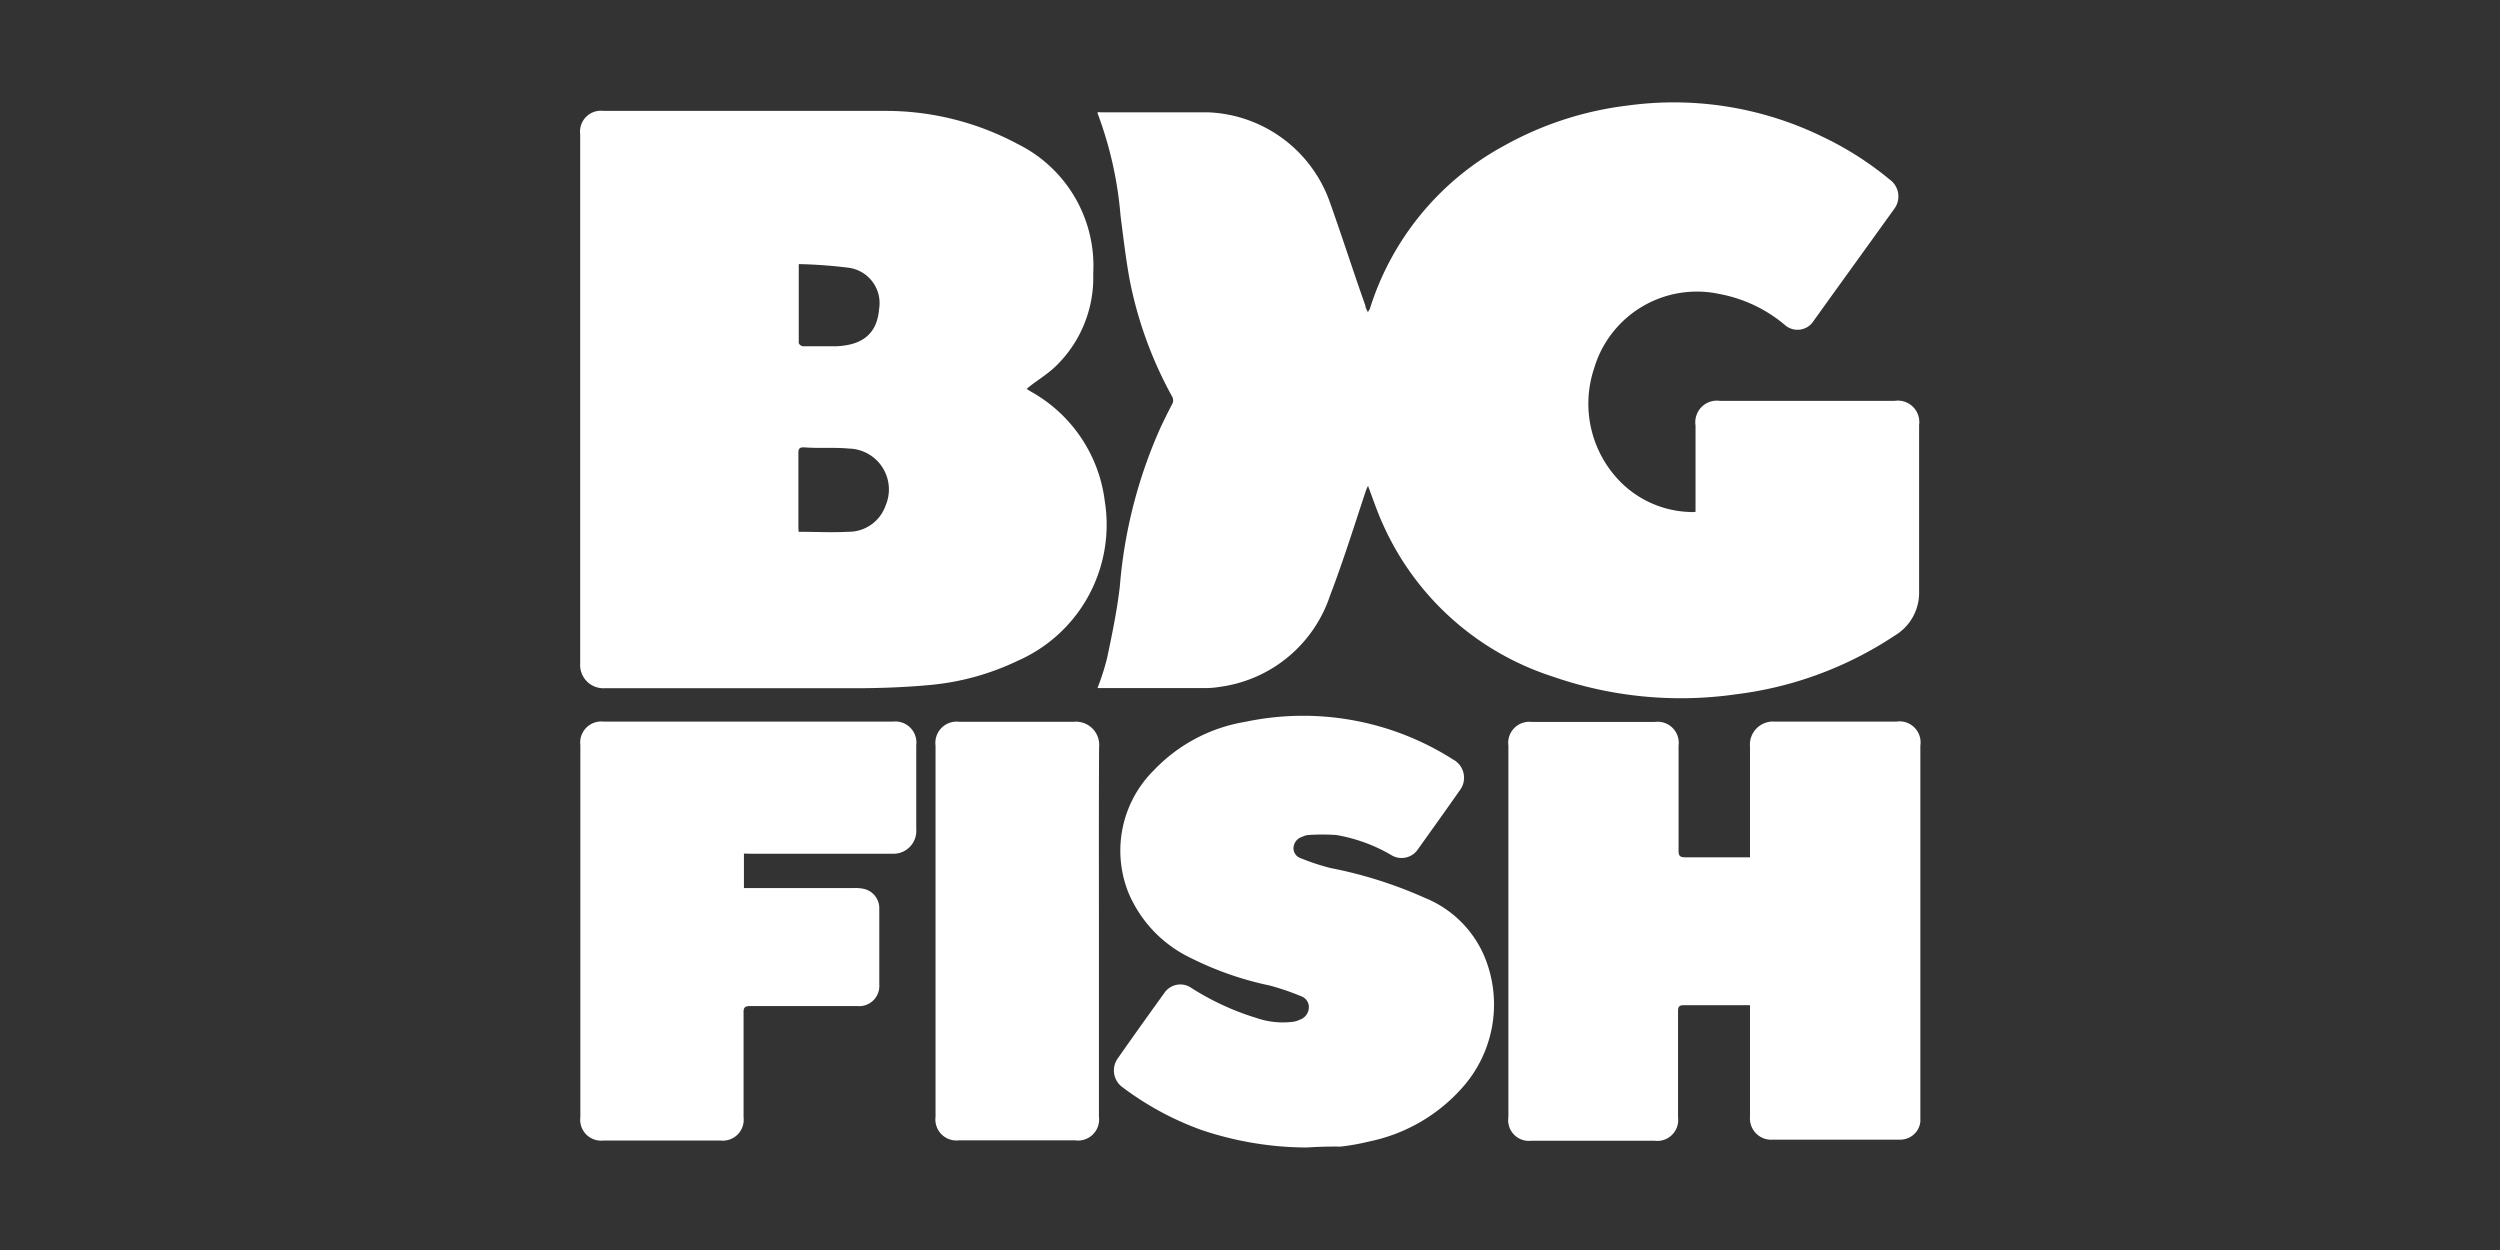
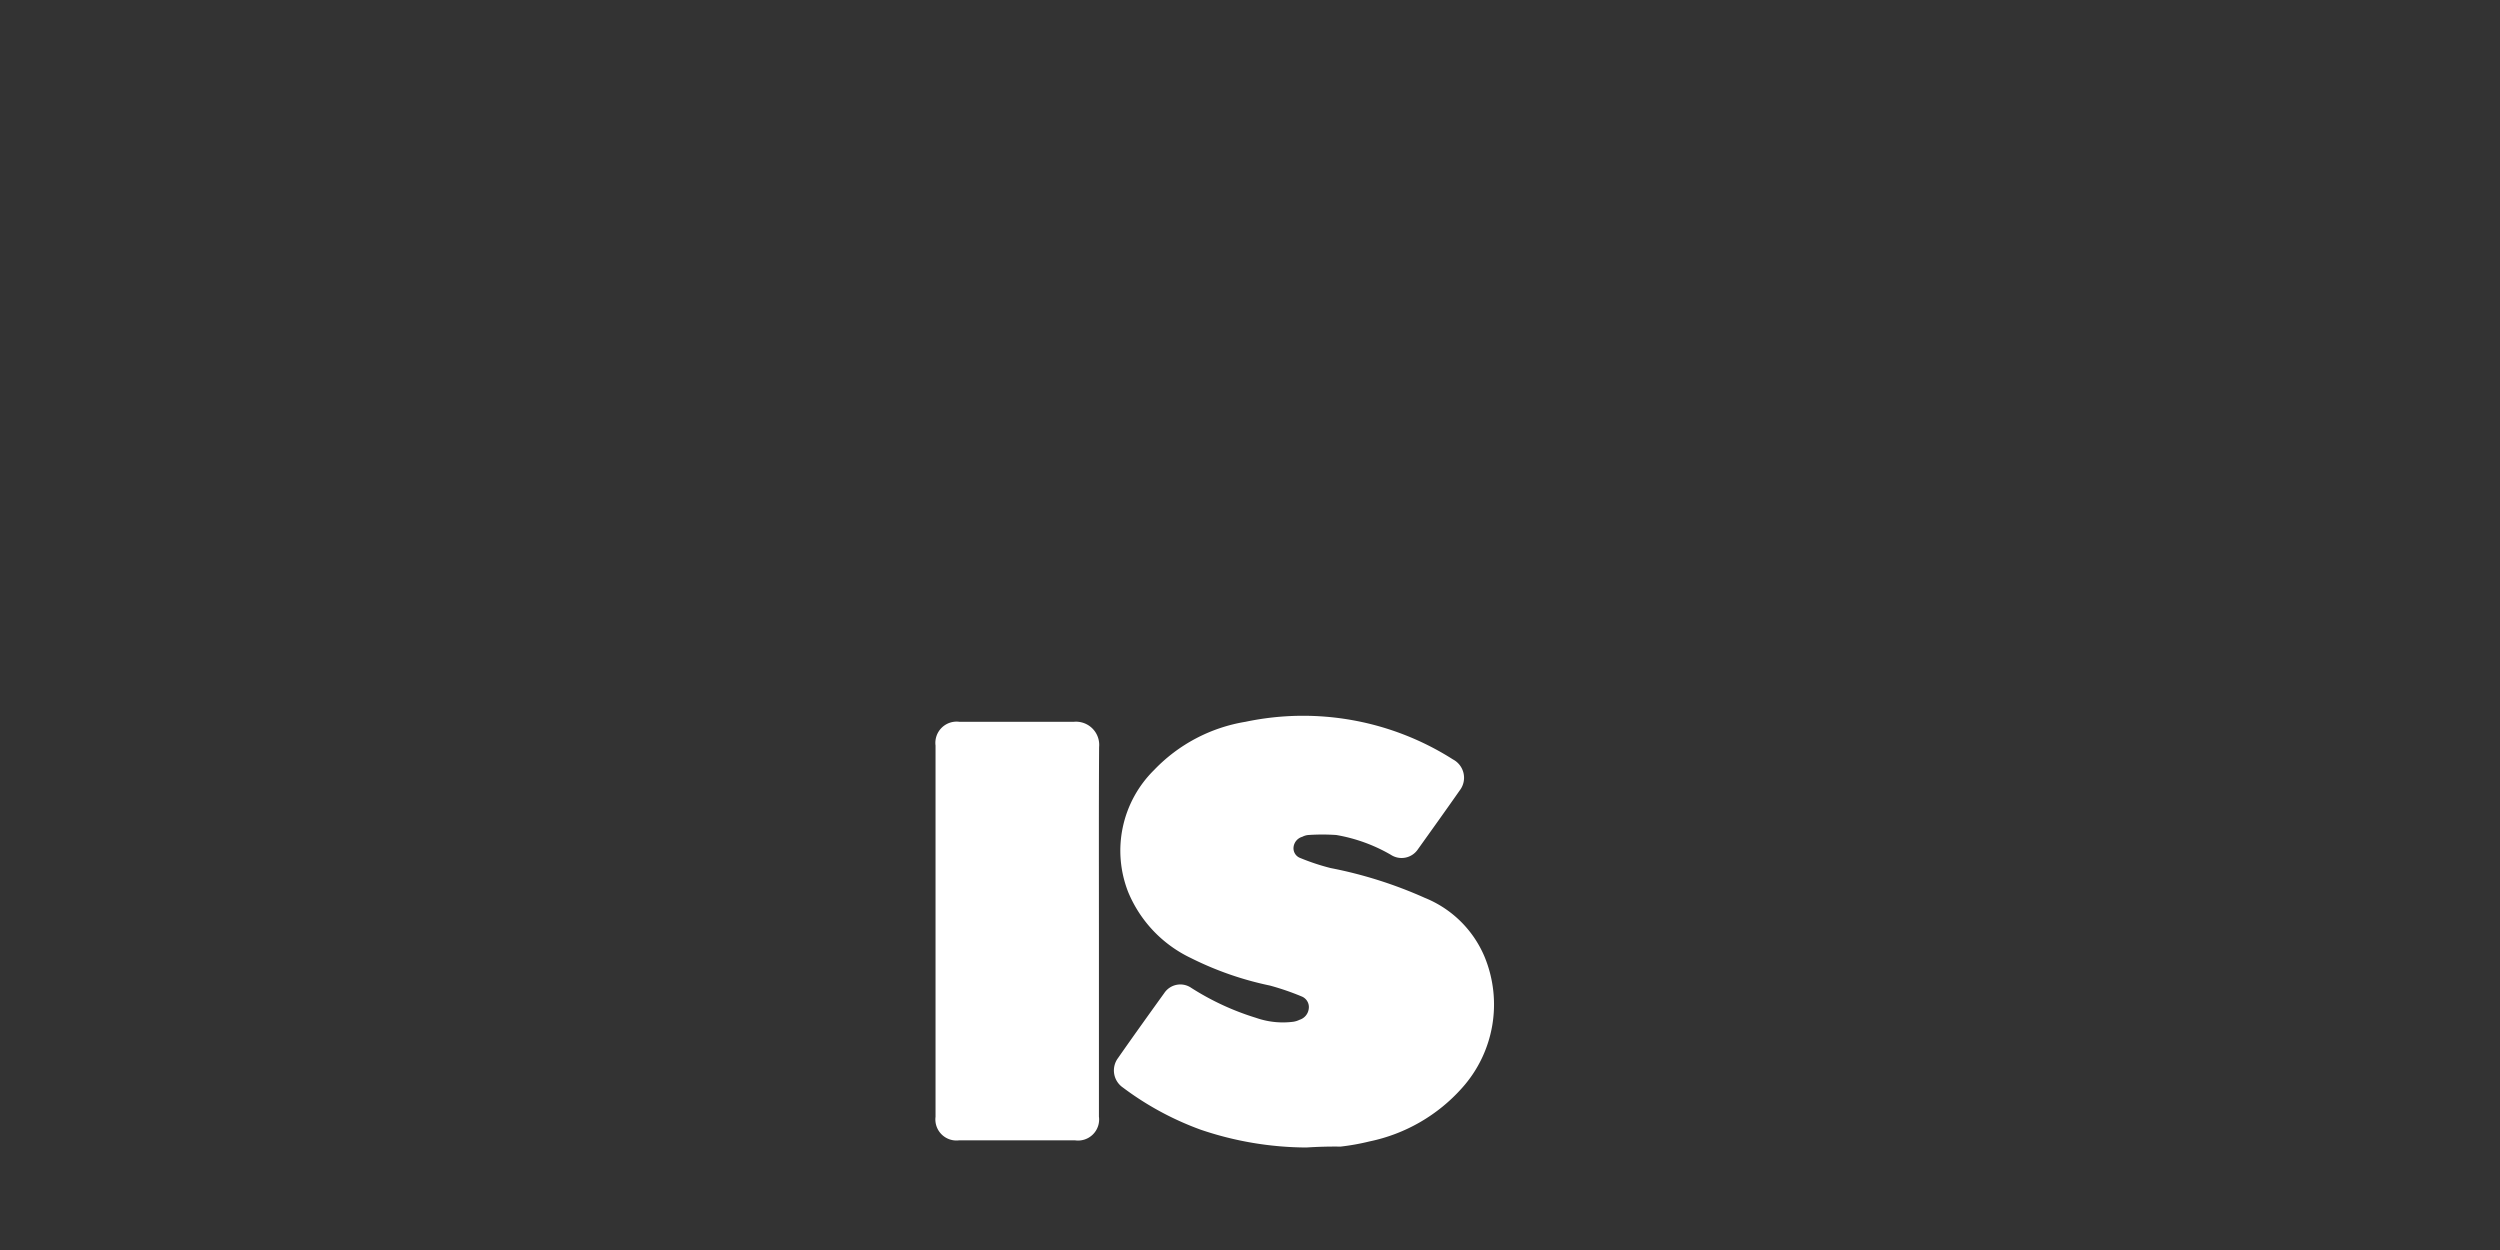
<svg xmlns="http://www.w3.org/2000/svg" viewBox="0 0 140 70">
  <rect x="0" y="0" width="140" height="70" fill="#333333" stroke="none" />
  <defs>
    <style>.cls-1{fill:#fff;}</style>
  </defs>
  <title>logo_140x70</title>
  <g id="svg2">
-     <path class="cls-1" d="M61.46,6.29a.62.62,0,0,1,.18,0c2,0,4,0,6,0a7.54,7.54,0,0,1,6.82,5c.69,1.93,1.31,3.88,2,5.82,0,.12.09.24.15.4,0-.1.08-.15.1-.21a15.72,15.72,0,0,1,7.52-9.14,18.78,18.78,0,0,1,6.92-2.25,19,19,0,0,1,11,1.79,18,18,0,0,1,3.68,2.36,1.16,1.16,0,0,1,.23,1.66c-1.49,2.08-3,4.16-4.49,6.24a1.07,1.07,0,0,1-1.65.21,7.94,7.94,0,0,0-3.65-1.71,6,6,0,0,0-7,4.17A6.23,6.23,0,0,0,90.76,27a5.73,5.73,0,0,0,3.84,1.67,1,1,0,0,0,.24,0l.11,0c0-.12,0-.24,0-.36V23.83a1.21,1.21,0,0,1,1.38-1.38h9.76a1.2,1.2,0,0,1,1.38,1.35c0,3.11,0,6.21,0,9.32a2.79,2.79,0,0,1-1.36,2.47,20.59,20.59,0,0,1-8.89,3.29,21.79,21.79,0,0,1-10.29-1,15.66,15.66,0,0,1-9.45-8.44c-.33-.71-.58-1.46-.87-2.23a1.94,1.94,0,0,0-.13.3c-.65,1.95-1.26,3.92-2,5.85a7.56,7.56,0,0,1-6.14,5.1,4.84,4.84,0,0,1-.94.07H61.7l-.24,0A13.79,13.79,0,0,0,62,36.84c.28-1.33.56-2.68.71-4A27.09,27.09,0,0,1,65,23.92c.2-.42.41-.85.63-1.27a.43.43,0,0,0,0-.46,22.38,22.38,0,0,1-2.38-6.58c-.21-1.17-.35-2.36-.5-3.54A21.26,21.26,0,0,0,61.5,6.44.54.54,0,0,1,61.46,6.29Z" />
-     <path class="cls-1" d="M57.49,21.78l.26.16a8.17,8.17,0,0,1,4.12,6.14A8.32,8.32,0,0,1,57,37a14.38,14.38,0,0,1-4.93,1.36c-1.28.12-2.57.17-3.86.18-4.78,0-9.57,0-14.35,0a1.3,1.3,0,0,1-1.37-1.37q0-14.82,0-29.65a1.17,1.17,0,0,1,1.31-1.31c5.25,0,10.5,0,15.74,0A15.65,15.65,0,0,1,57,8.07a7.61,7.61,0,0,1,4.22,7.25,6.89,6.89,0,0,1-2.08,5.17C58.62,21,58,21.34,57.49,21.78Zm-12.76,8c.94,0,1.85.05,2.75,0a2.19,2.19,0,0,0,2.11-1.46,2.29,2.29,0,0,0-2.06-3.2c-.83-.08-1.67,0-2.51-.07-.25,0-.31.08-.31.32,0,1.38,0,2.77,0,4.15C44.71,29.63,44.72,29.72,44.73,29.83Zm0-15c0,1.55,0,3,0,4.44a.32.32,0,0,0,.23.17c.63,0,1.26,0,1.89,0,1.5-.07,2.27-.74,2.38-2.09A2,2,0,0,0,47.57,15,26.33,26.33,0,0,0,44.71,14.79Z" />
-     <path class="cls-1" d="M98,56.29l-.32,0H94.3c-.26,0-.33.08-.33.33,0,2,0,4,0,5.95a1.17,1.17,0,0,1-1.32,1.31H85.77a1.16,1.16,0,0,1-1.3-1.32q0-10.4,0-20.8a1.18,1.18,0,0,1,1.32-1.33h6.87A1.18,1.18,0,0,1,94,41.75c0,2,0,3.92,0,5.89,0,.3.09.37.39.37,1.08,0,2.17,0,3.25,0H98v-.37c0-2,0-3.89,0-5.83a1.29,1.29,0,0,1,1.38-1.4c2.27,0,4.54,0,6.81,0a1.18,1.18,0,0,1,1.35,1.34q0,4.11,0,8.23V62.11c0,.23,0,.47,0,.71a1.13,1.13,0,0,1-1.13,1H99.29A1.19,1.19,0,0,1,98,62.54V56.29Z" />
    <path class="cls-1" d="M73.15,64.26a18.61,18.61,0,0,1-5.92-1,16.83,16.83,0,0,1-4.35-2.36,1.16,1.16,0,0,1-.27-1.65c.85-1.22,1.72-2.43,2.59-3.64a1.08,1.08,0,0,1,1.51-.29A14.79,14.79,0,0,0,70.34,57a4.55,4.55,0,0,0,2.07.22,1.15,1.15,0,0,0,.36-.11.74.74,0,0,0,.52-.62.64.64,0,0,0-.4-.69,14.38,14.38,0,0,0-1.78-.61,18.11,18.11,0,0,1-4.42-1.54,7.1,7.1,0,0,1-3.51-3.69,6.34,6.34,0,0,1,1.45-6.84,9.12,9.12,0,0,1,5.12-2.7,15.63,15.63,0,0,1,11.62,2.11,1.16,1.16,0,0,1,.37,1.74c-.77,1.1-1.55,2.19-2.33,3.28a1.1,1.1,0,0,1-1.52.32,9.16,9.16,0,0,0-3.06-1.11,11.57,11.57,0,0,0-1.56,0,.88.88,0,0,0-.34.1.68.68,0,0,0-.49.57.58.58,0,0,0,.38.62,12.39,12.39,0,0,0,1.69.56,24.21,24.21,0,0,1,5.28,1.67,6.11,6.11,0,0,1,3.35,3.31,7,7,0,0,1-1.26,7.33,9.52,9.52,0,0,1-5.19,3,12.79,12.79,0,0,1-1.62.29C74.43,64.2,73.79,64.22,73.15,64.26Z" />
-     <path class="cls-1" d="M41.66,47.8v1.93l.41,0h5.8a2.09,2.09,0,0,1,.56.06,1.11,1.11,0,0,1,.81,1.11q0,2.12,0,4.23A1.13,1.13,0,0,1,48,56.34c-2,0-4,0-6,0-.29,0-.37.09-.36.37,0,1.95,0,3.9,0,5.86a1.17,1.17,0,0,1-1.29,1.3H33.79a1.17,1.17,0,0,1-1.29-1.31V41.73a1.18,1.18,0,0,1,1.31-1.32H50a1.18,1.18,0,0,1,1.31,1.32c0,1.57,0,3.14,0,4.7A1.28,1.28,0,0,1,50,47.81c-2.64,0-5.27,0-7.9,0Z" />
    <path class="cls-1" d="M61.54,52.15V62.53a1.18,1.18,0,0,1-1.33,1.33H53.7a1.18,1.18,0,0,1-1.31-1.32V41.75a1.19,1.19,0,0,1,1.33-1.33c2.14,0,4.28,0,6.42,0a1.3,1.3,0,0,1,1.41,1.42C61.53,45.27,61.54,48.71,61.54,52.15Z" />
  </g>
</svg>